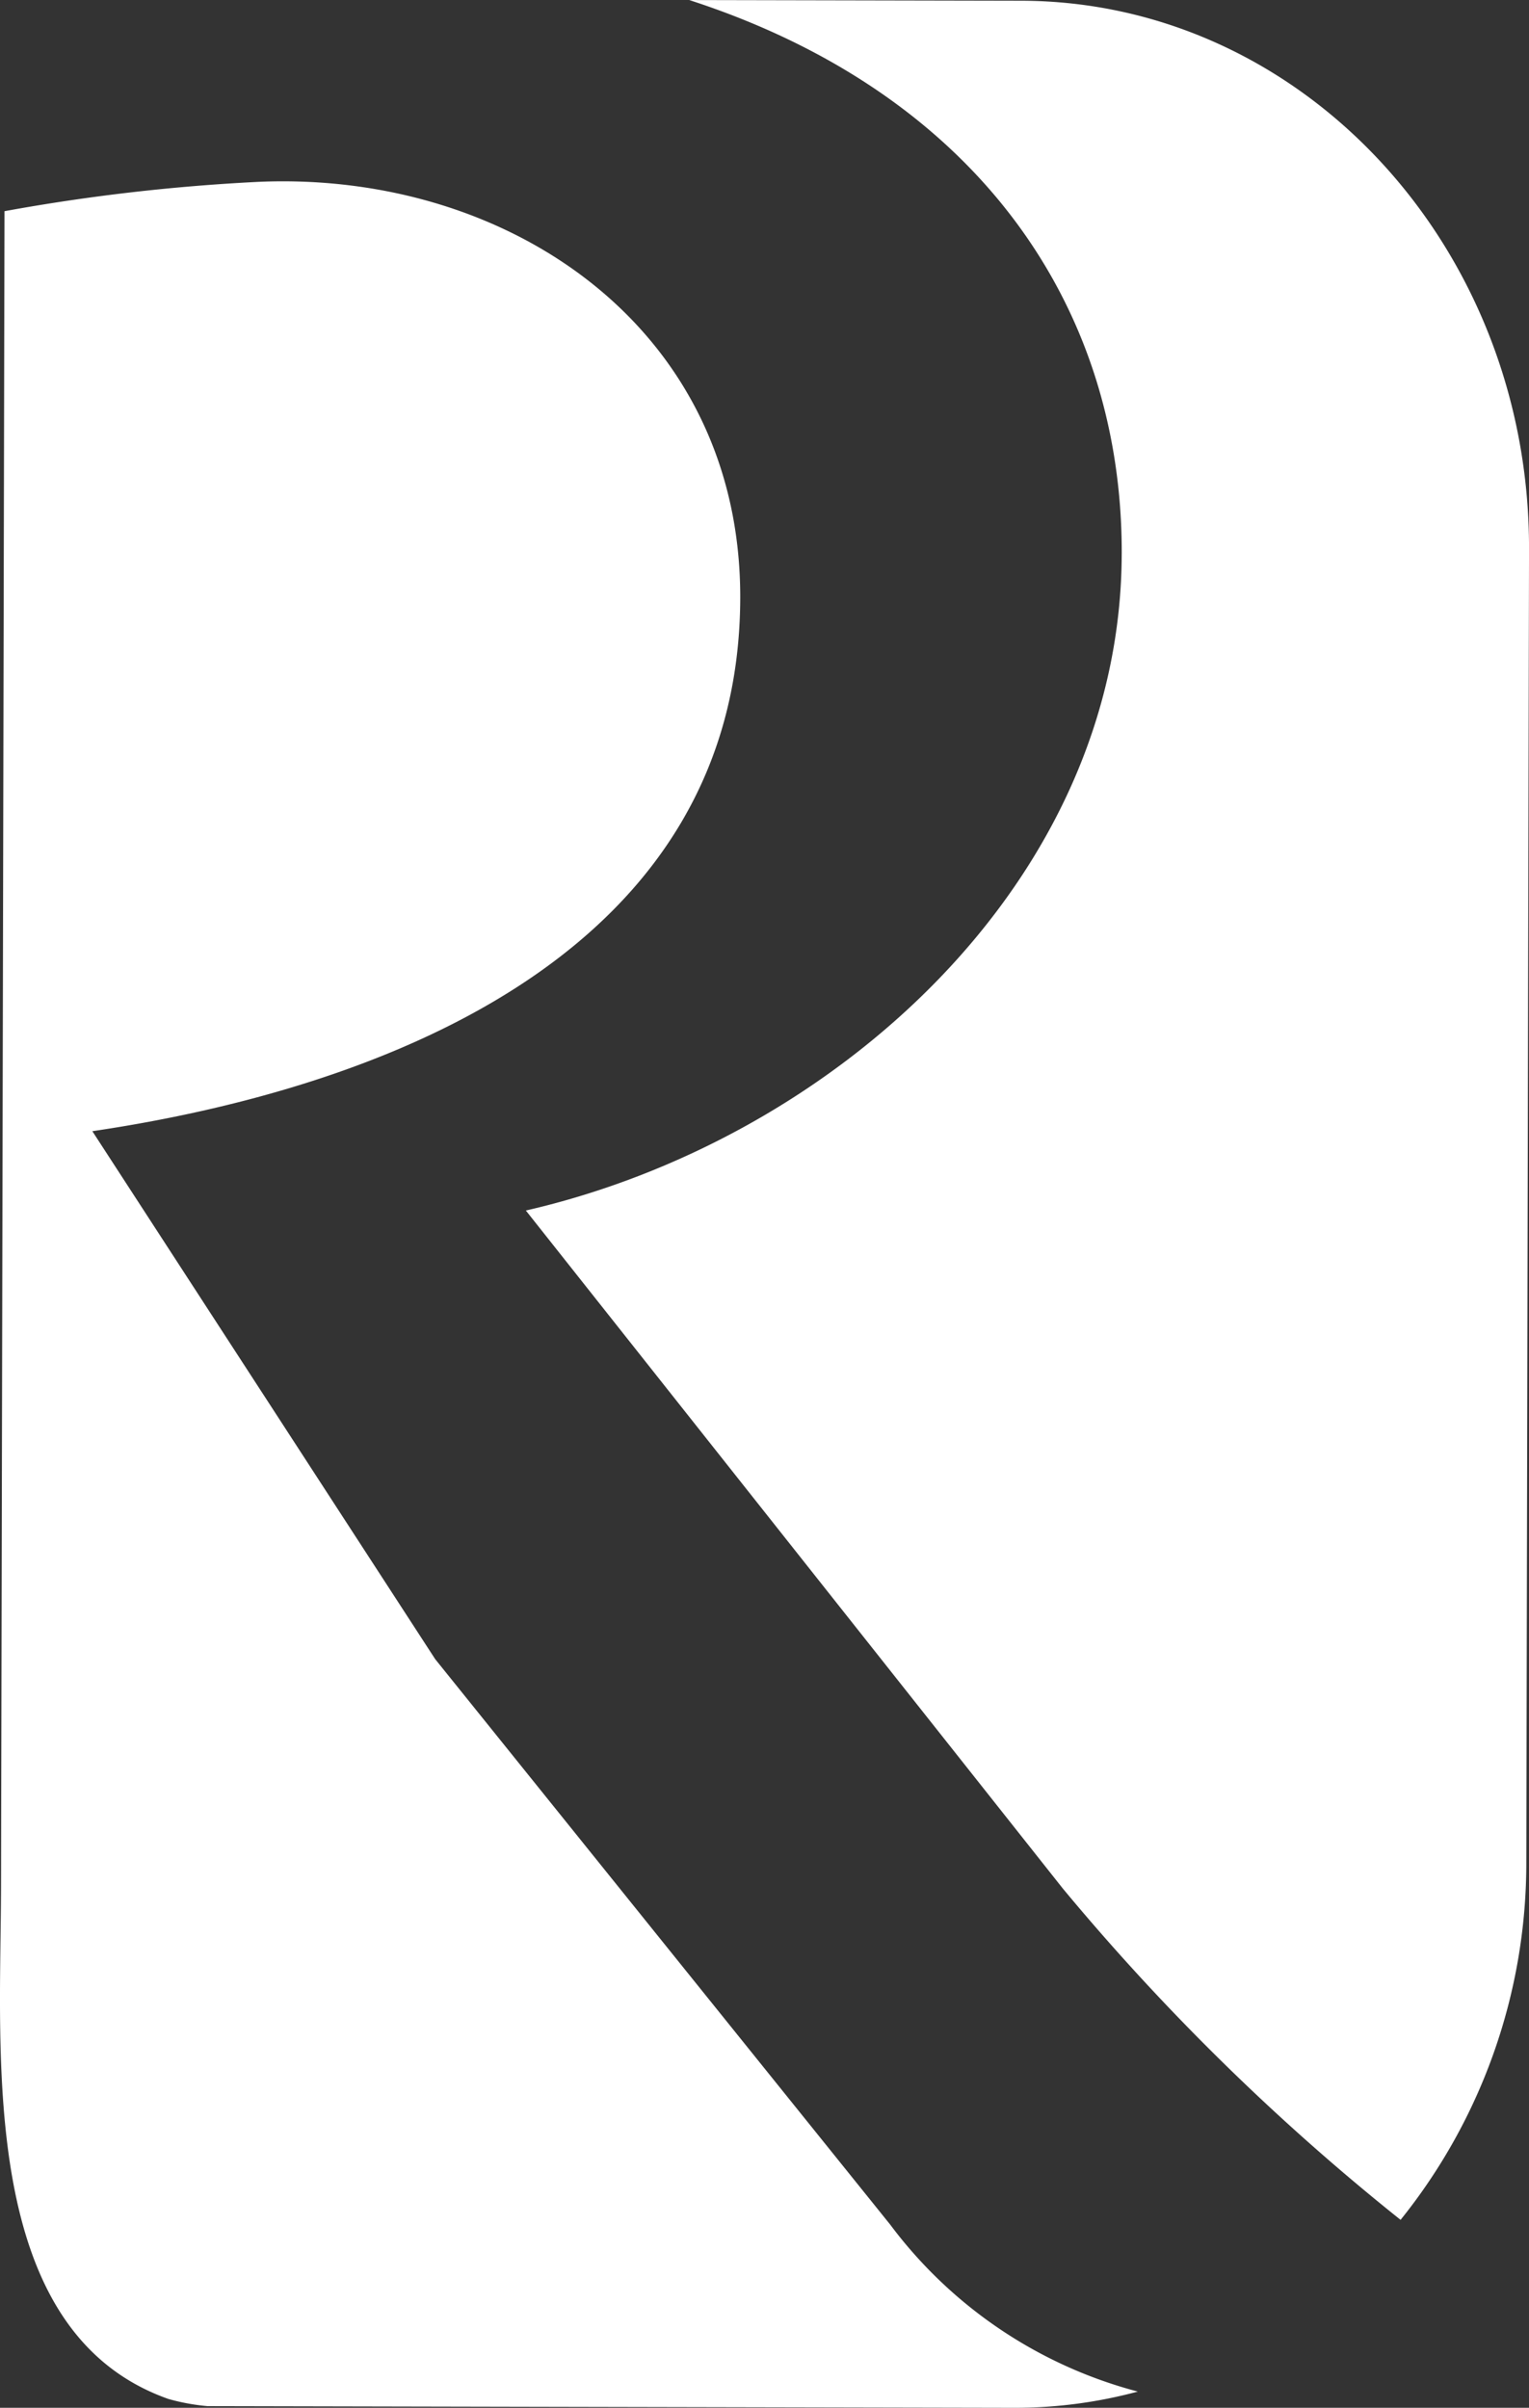
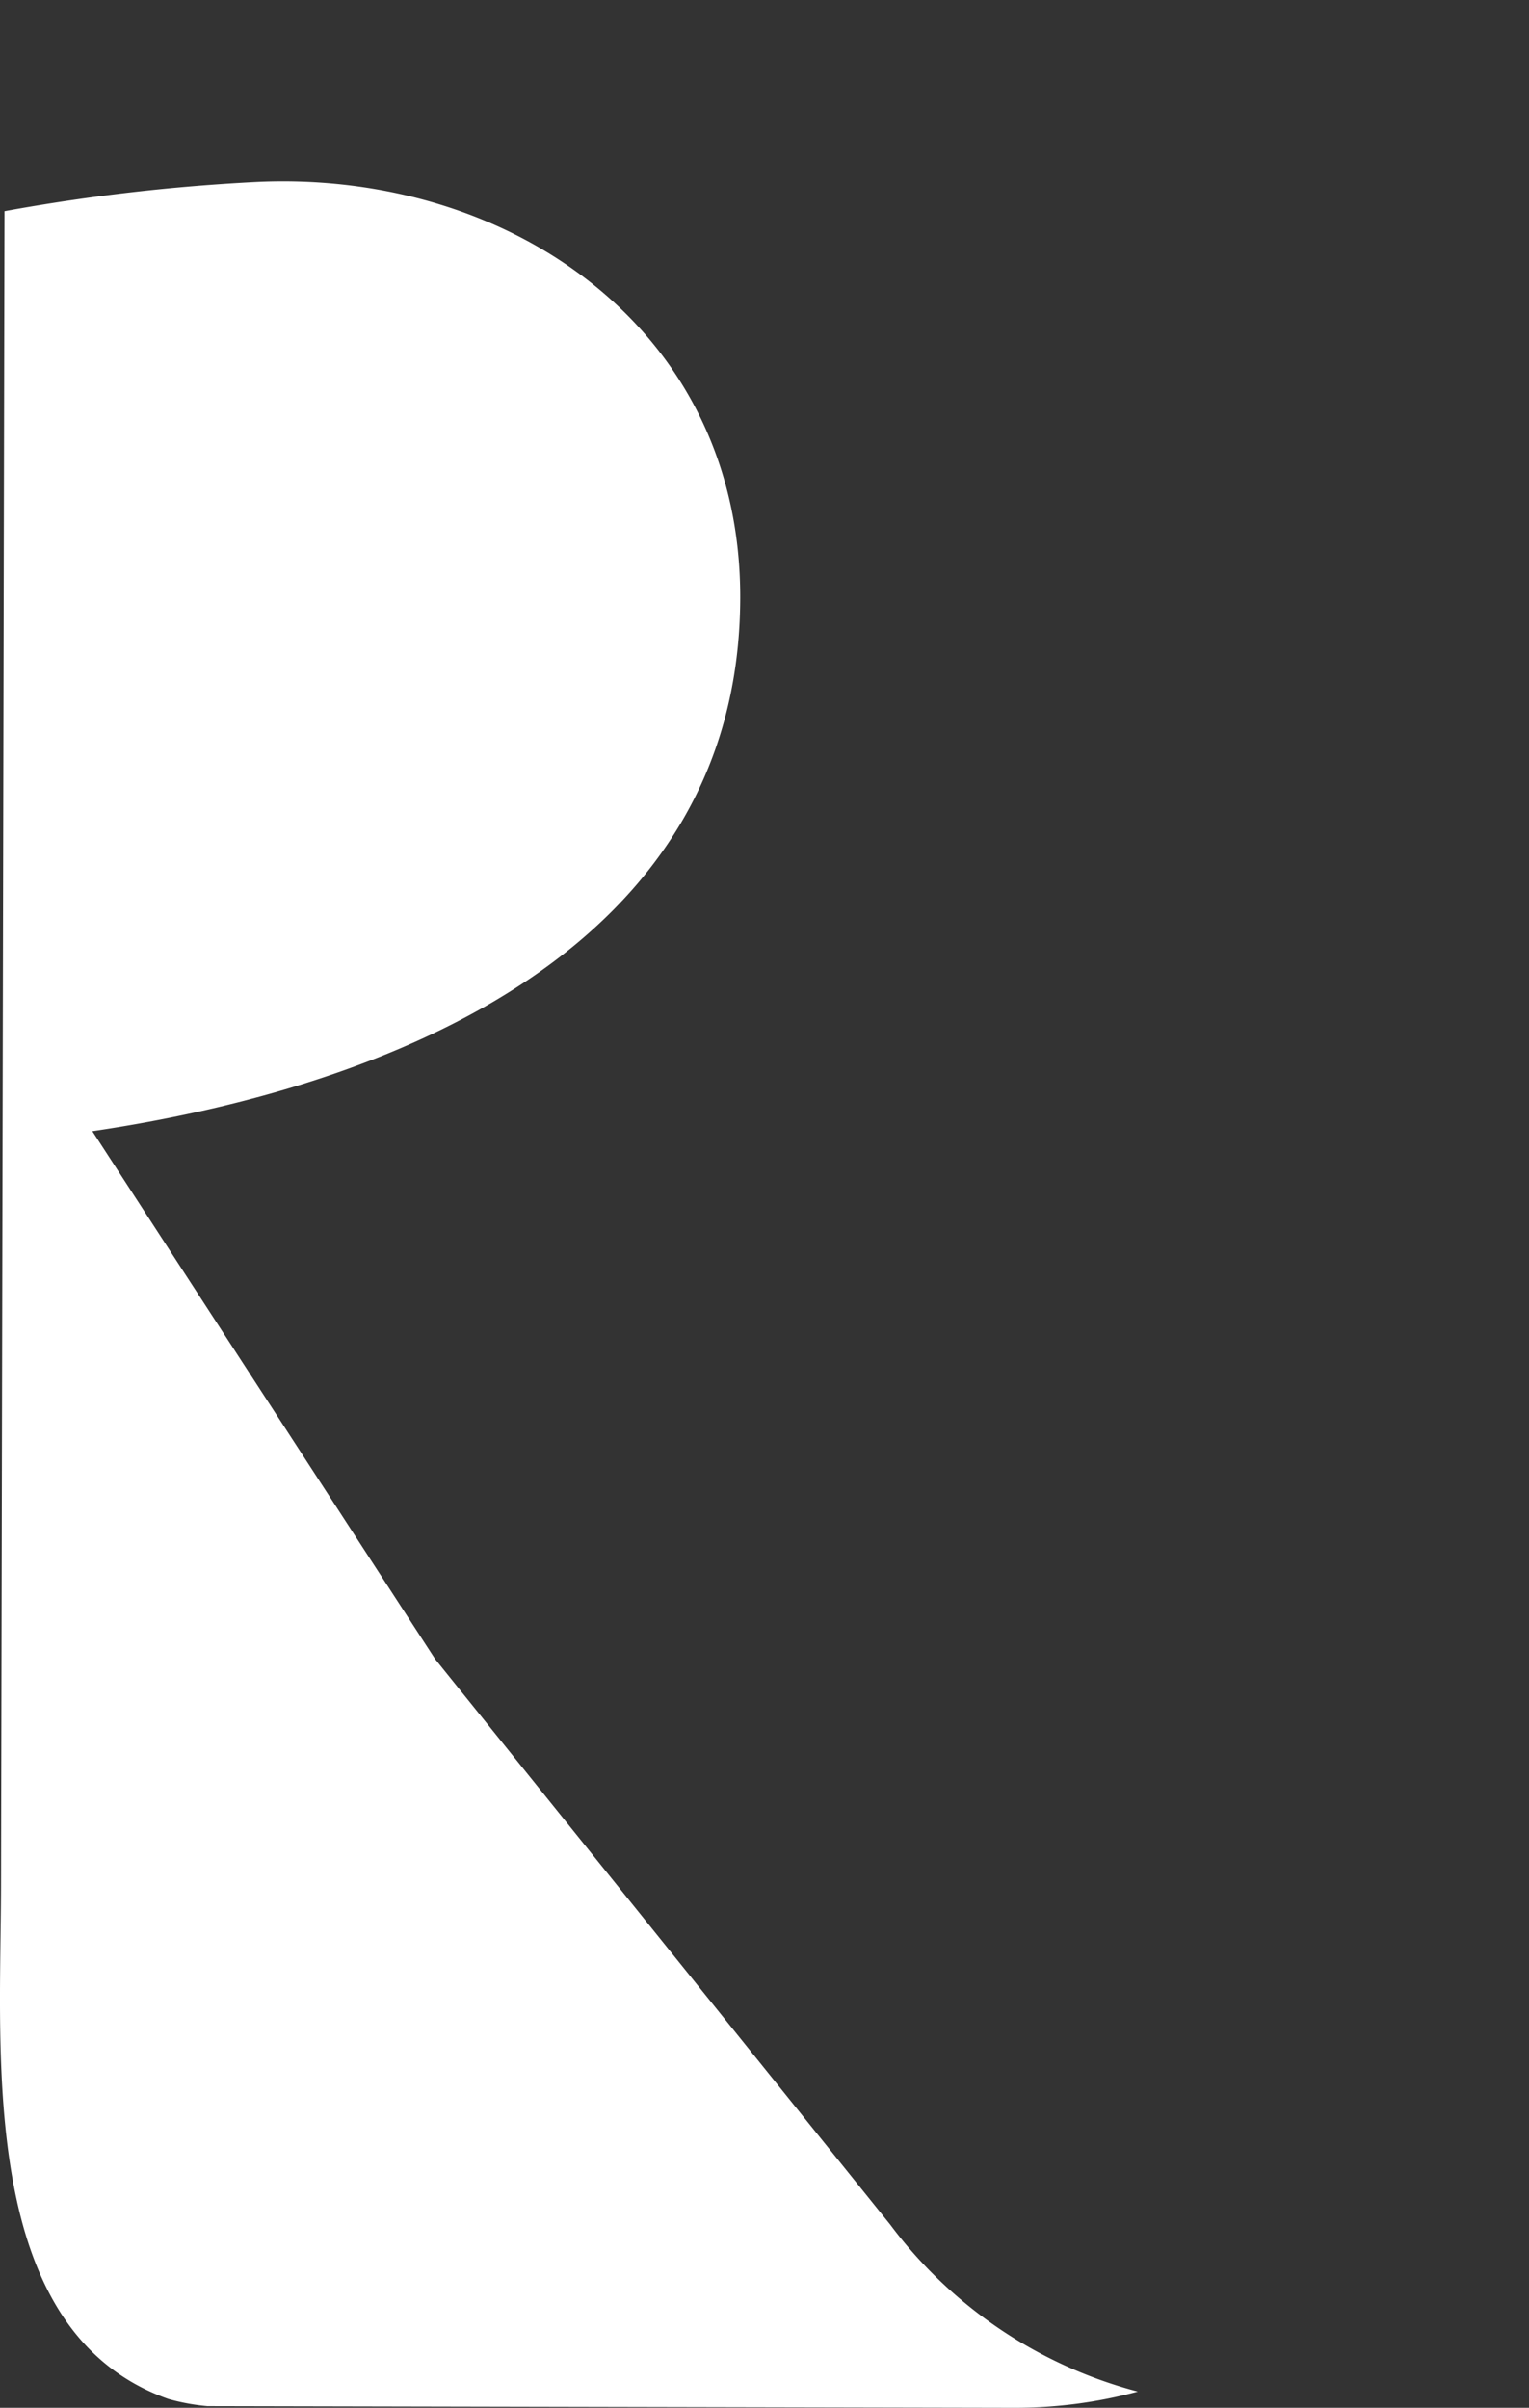
<svg xmlns="http://www.w3.org/2000/svg" width="69.316" height="109.15" viewBox="0 0 69.316 109.15">
  <rect x="0" y="0" width="69.316" height="109.15" fill="#333333" stroke="none" />
  <g id="Group_439" data-name="Group 439" transform="translate(-264.53 -1816.562)">
-     <path id="Path_574" data-name="Path 574" d="M315.382,1841.662c-.03,14.919-13.108,26.589-27.013,29.775l24.343,30.735a105.008,105.008,0,0,0,15.312,15.02,25.8,25.8,0,0,0,5.7-16.242l.123-59.5c.028-13.7-10.284-24.829-23.03-24.855l-15.041-.031c12.813,4.152,19.631,13.647,19.607,25.1" fill="#fff" />
    <path id="Path_575" data-name="Path 575" d="M304.887,1917.408l-20.627-25.633-15.544-23.934c13.567-2.007,29.339-8.247,29.372-24.179.025-12.2-10.467-19.346-21.827-18.857a88.546,88.546,0,0,0-11.527,1.33l-.157,75.936c-.016,7.795-1.059,20.173,7.58,23.238a9.593,9.593,0,0,0,1.78.327l36.654.076a21.406,21.406,0,0,0,5.52-.736,20.539,20.539,0,0,1-11.224-7.568" fill="#fff" />
  </g>
</svg>